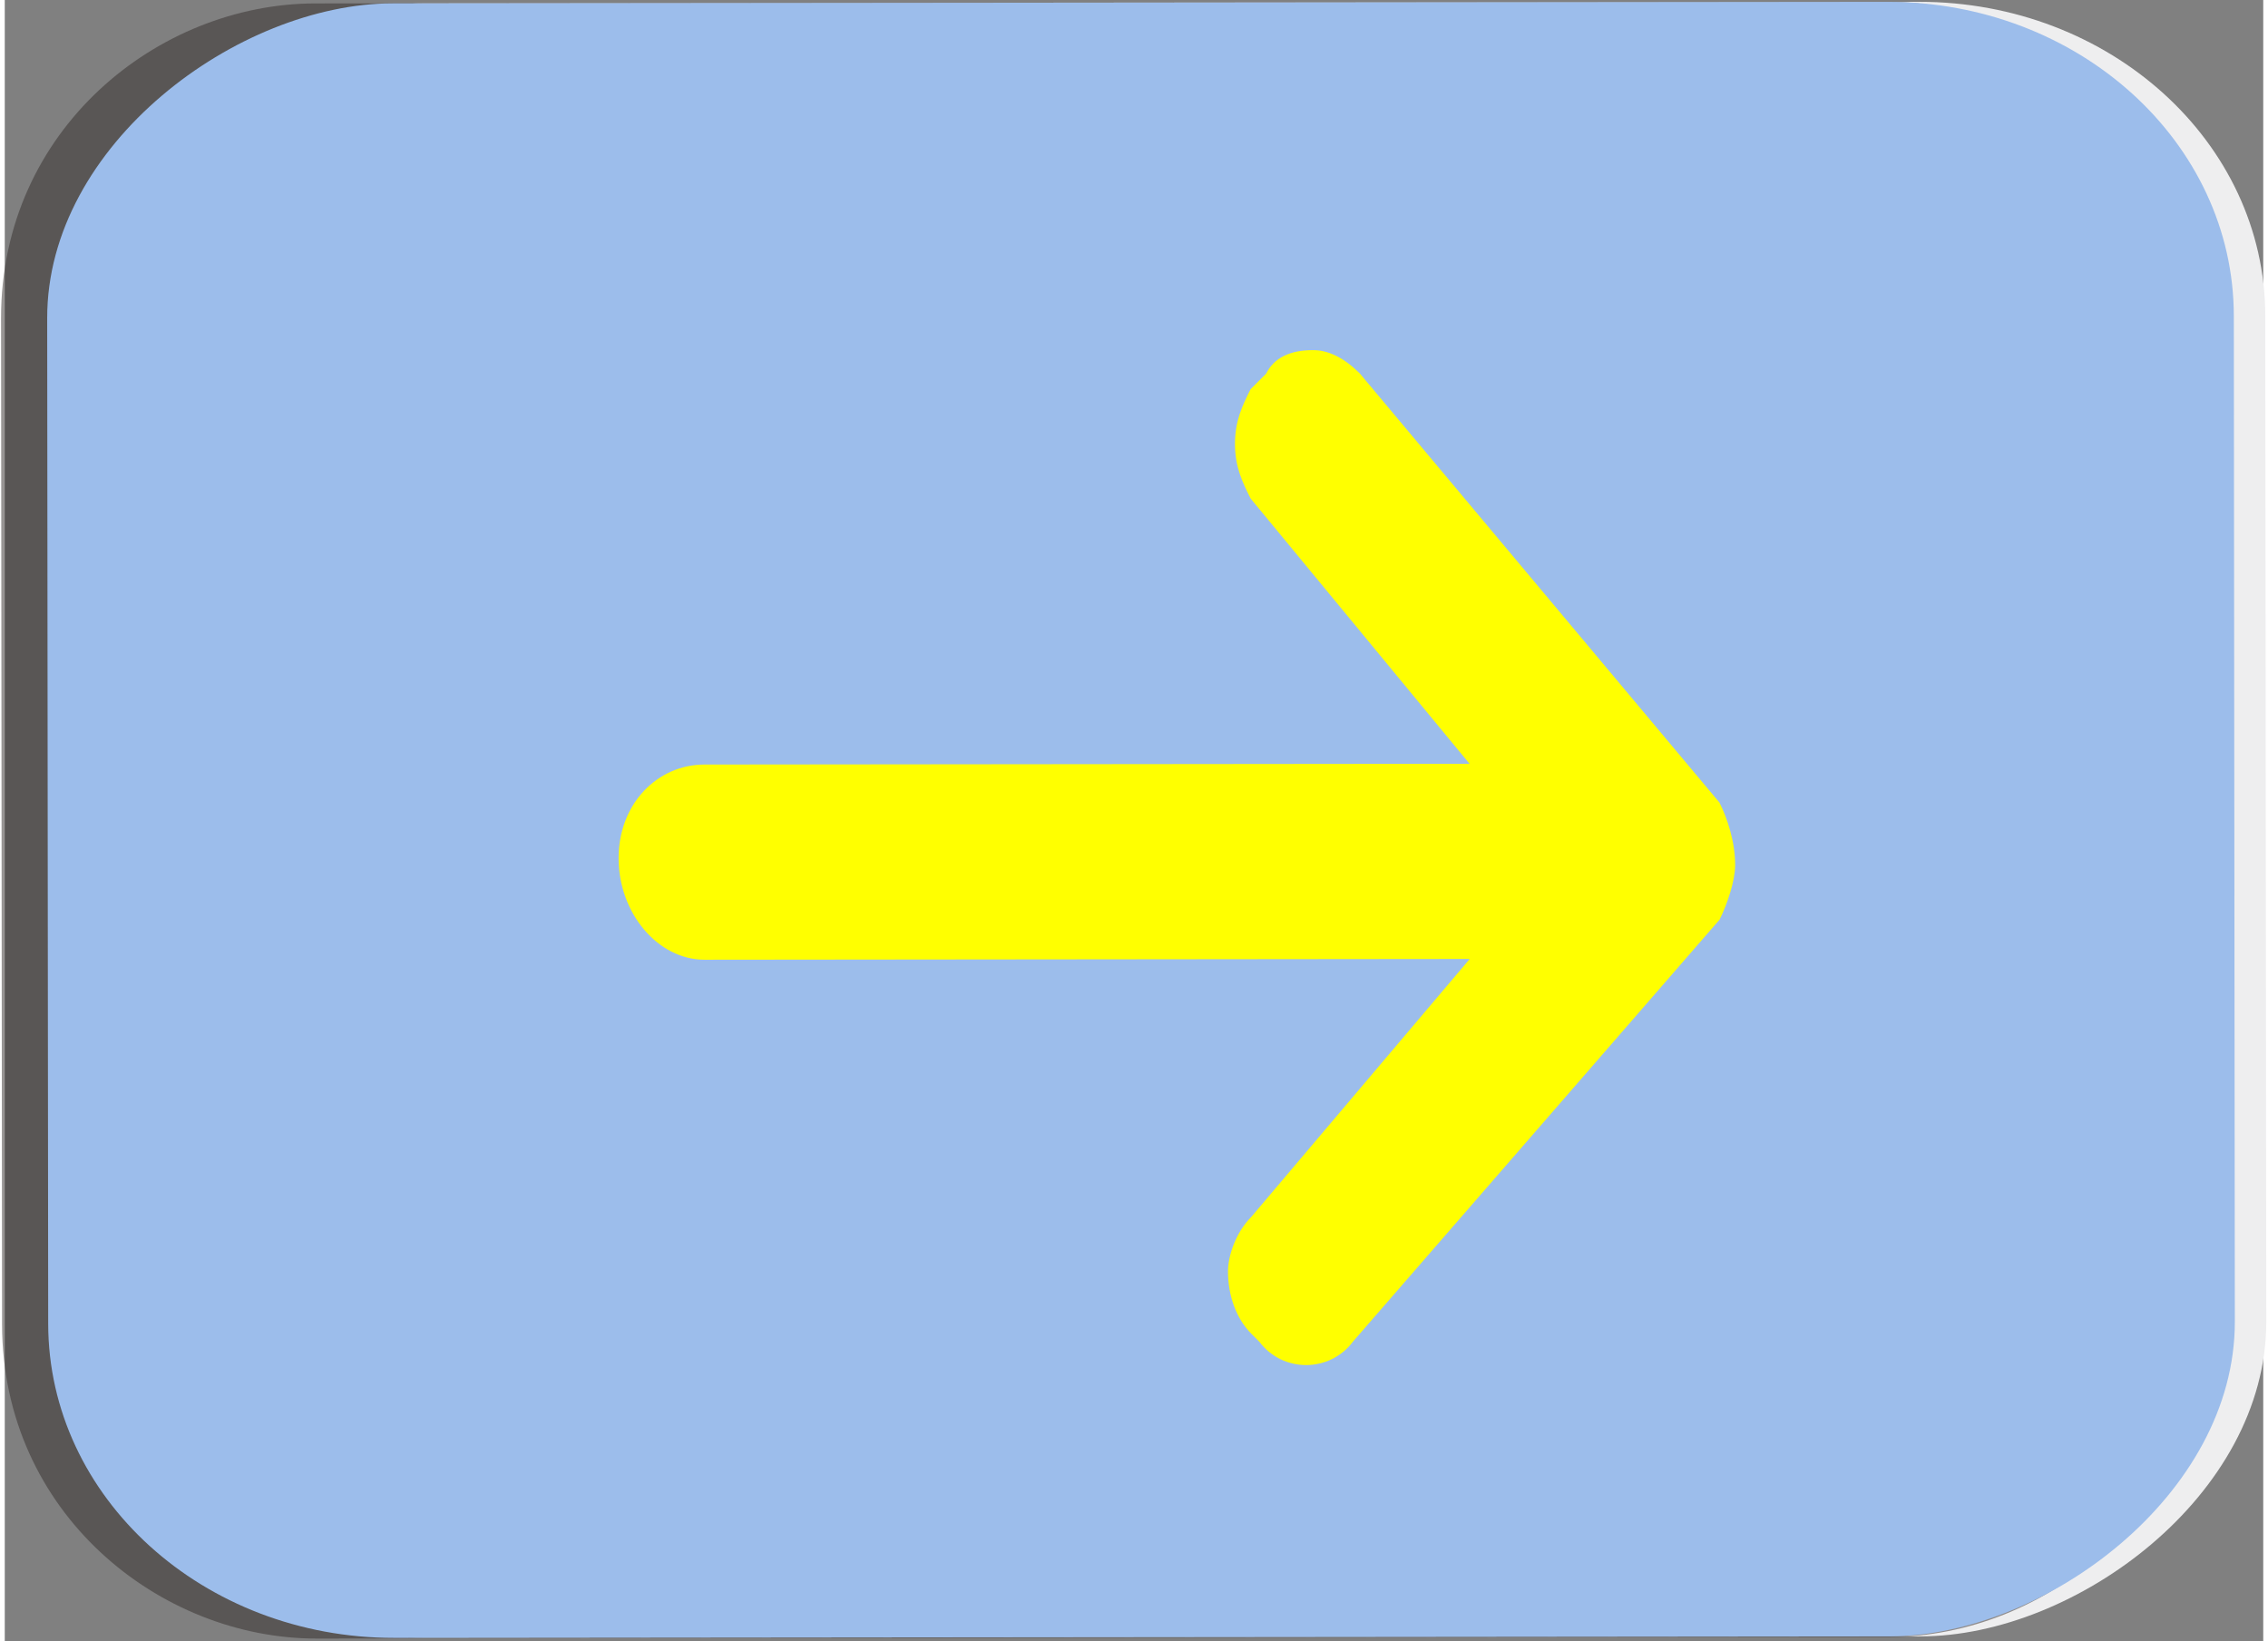
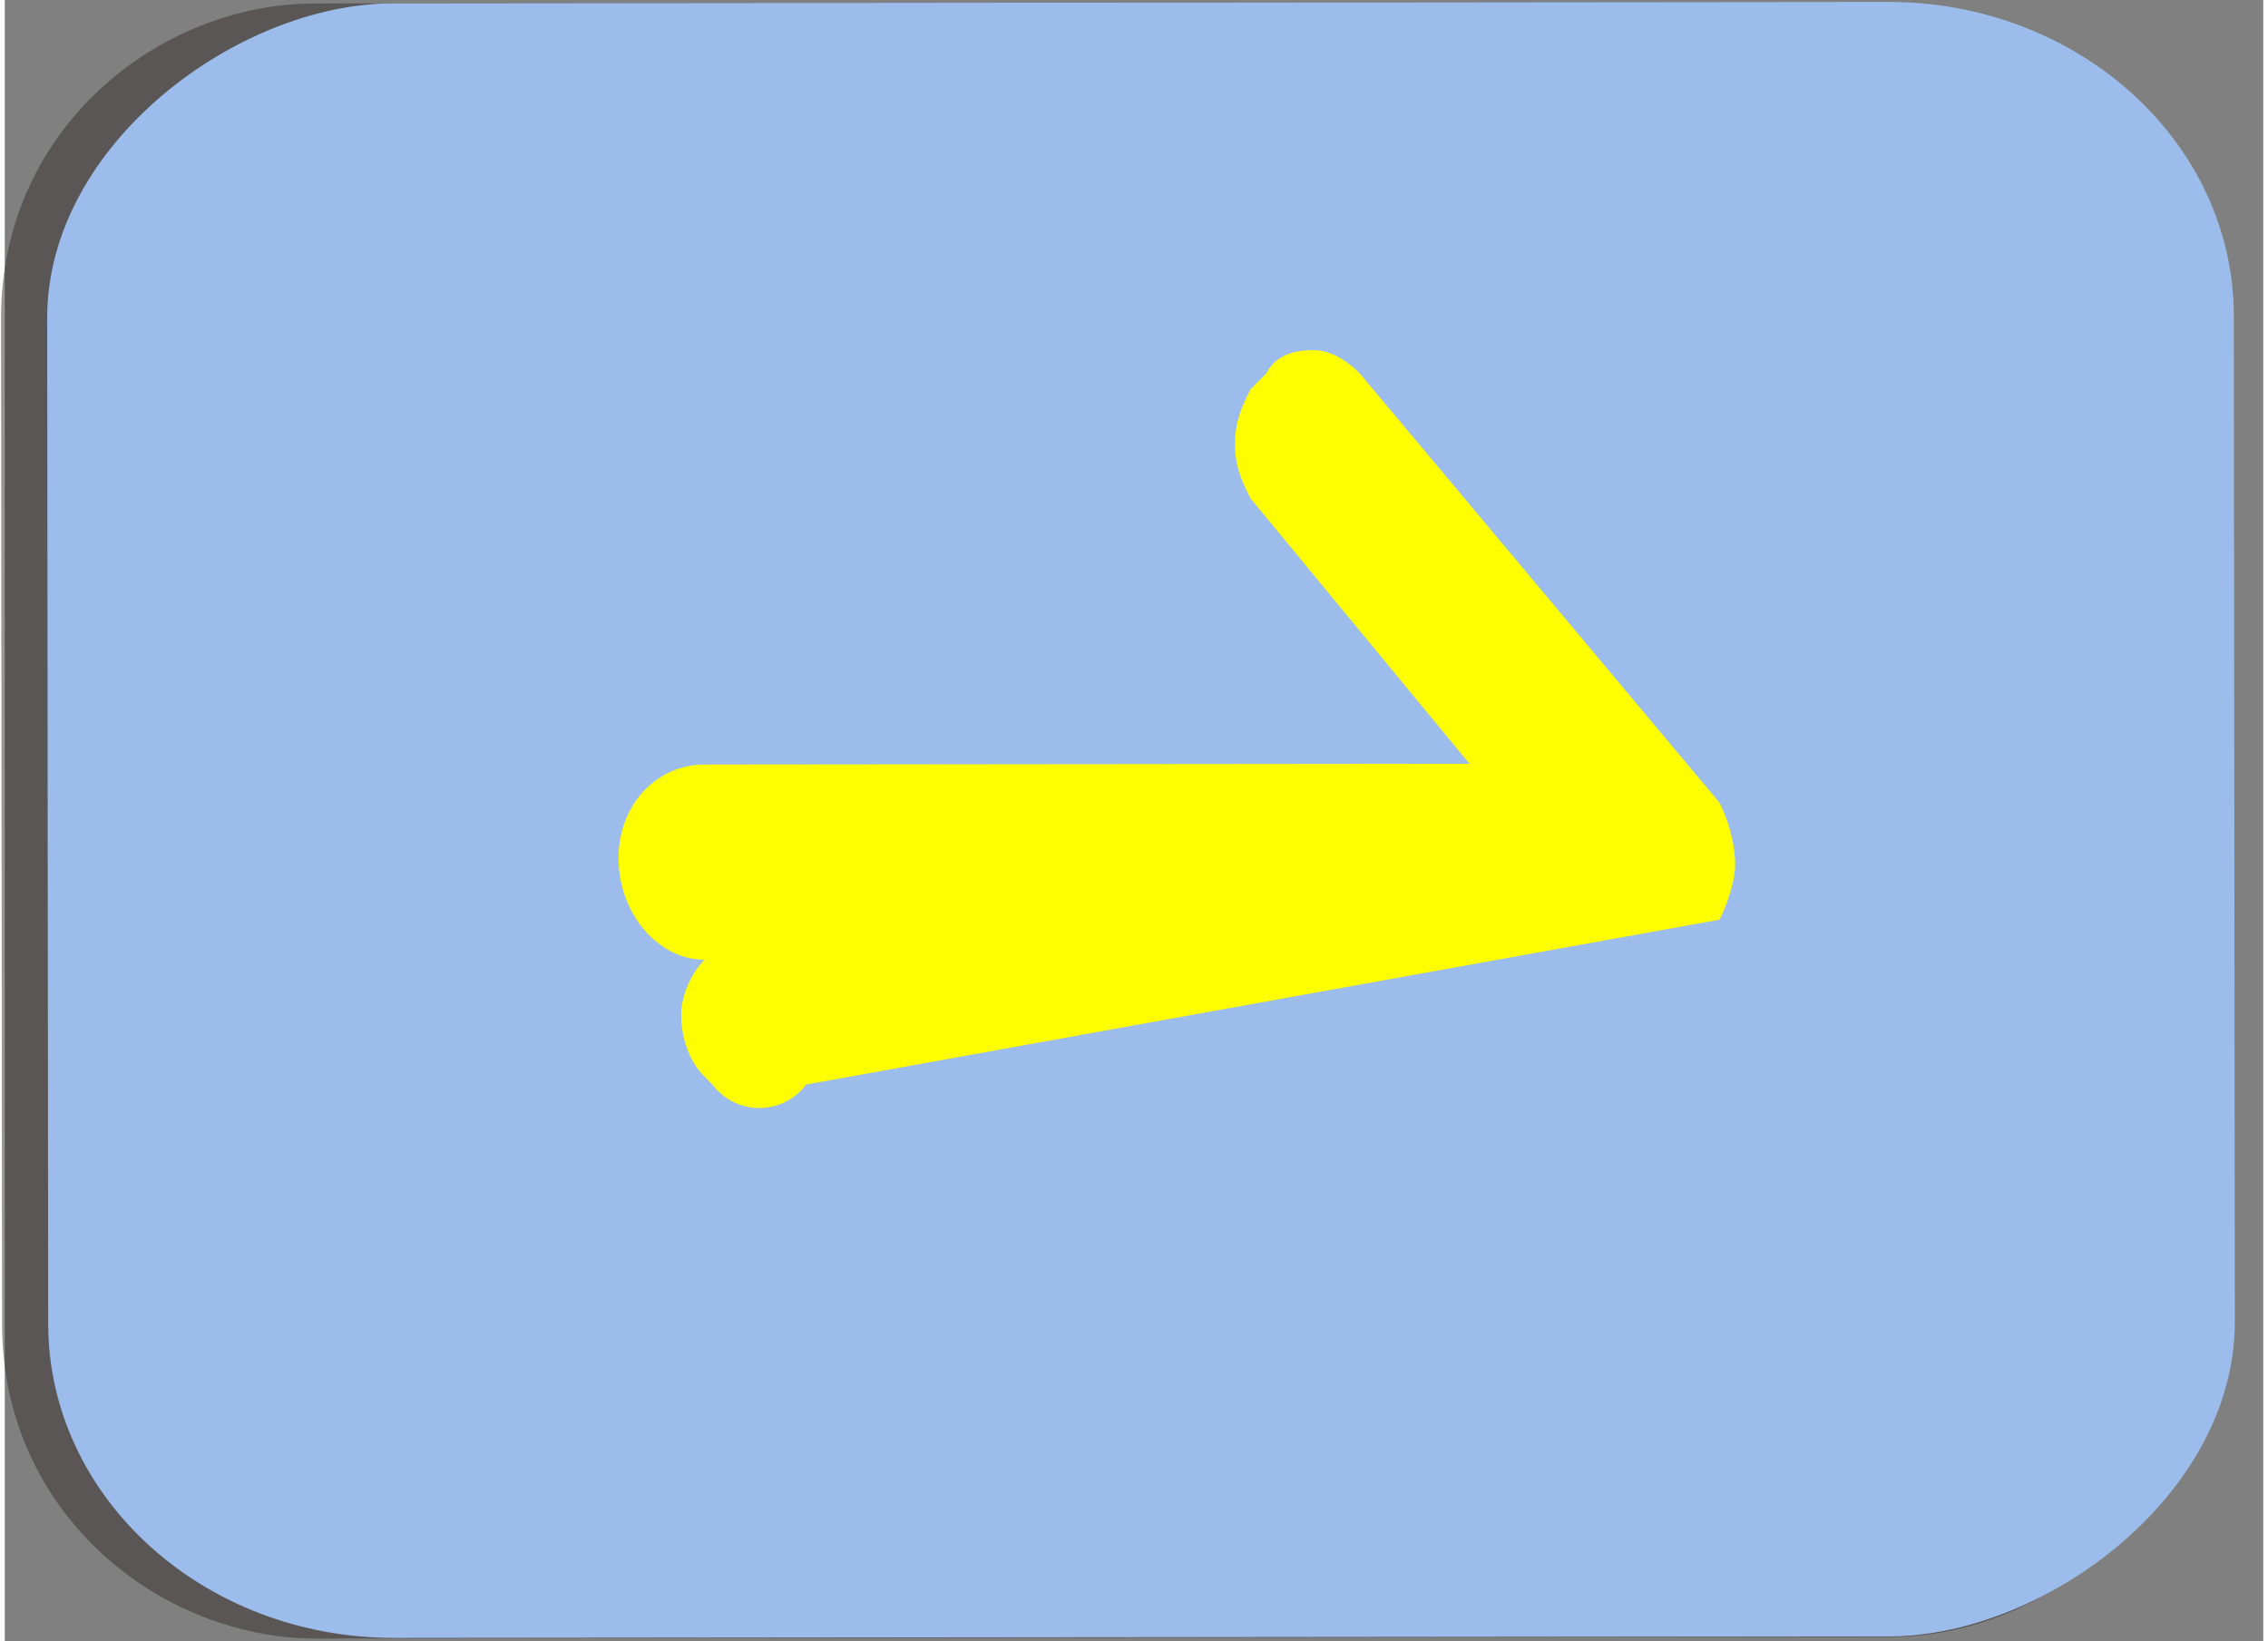
<svg xmlns="http://www.w3.org/2000/svg" xmlns:ns1="http://www.inkscape.org/namespaces/inkscape" xmlns:ns2="http://sodipodi.sourceforge.net/DTD/sodipodi-0.dtd" xml:space="preserve" width="88.123" height="63.768" version="1.1" style="fill-rule:evenodd" viewBox="0 0 71.817 52.188" id="svg2" ns1:version="0.48.3.1 r9886" ns2:docname="zjl139-1.svg">
  <rect x="0" y="0" width="71.817" height="52.188" fill="#808080" stroke="none" />
  <ns2:namedview pagecolor="#ffffff" bordercolor="#666666" borderopacity="1" objecttolerance="10" gridtolerance="10" guidetolerance="10" ns1:pageopacity="0" ns1:pageshadow="2" ns1:window-width="1440" ns1:window-height="837" id="namedview16" showgrid="false" ns1:zoom="5.3650955" ns1:cx="47.046107" ns1:cy="31.256863" ns1:window-x="-8" ns1:window-y="-8" ns1:window-maximized="1" ns1:current-layer="svg2" fit-margin-top="0" fit-margin-left="0" fit-margin-right="0" fit-margin-bottom="0" />
  <defs id="defs4">
    <style type="text/css" id="style6">
   
    .fil2 {fill:#FAFAFA}
    .fil0 {fill:#EEEEEF}
    .fil1 {fill:#332C2B;fill-opacity:0.502}
   
  </style>
  </defs>
  <g id="shape" ns1:label="#g3004" transform="matrix(0.001,1,-1,0.001,71.872,0.047)">
-     <rect class="fil0" width="51.981" height="69.533" rx="10" ry="11" id="rect10" x="0" y="0" style="fill:#eeeeef" />
-   </g>
+     </g>
  <g id="shadow" ns1:label="#g3001" transform="matrix(0.001,1,-1,0.001,71.872,0.047)">
    <path class="fil1" d="M 42,72 10,72 C 4,72 0,67 0,62 L 0,12 C 0,7 4,2 10,2 l 32,0 c 6,0 10,5 10,10 l 0,50 c 0,5 -4,10 -10,10 z" id="path12" ns1:connector-curvature="0" style="fill:#332c2b;fill-opacity:0.502" />
  </g>
  <g id="light" ns1:label="#g2998" style="fill:#9cbdeb;fill-opacity:1" transform="matrix(0.001,1,-1,0.001,71.872,0.047)">
    <rect class="fil2" y="1" width="51.981" height="69.533" rx="10" ry="11" id="rect14" x="0" style="fill:#9cbdeb;fill-opacity:1" />
  </g>
  <g id="hlight" ns1:label="#g2995" style="fill:#ffff00" transform="matrix(0.001,1,-1,0.001,71.872,0.047)">
-     <path class="fil3" d="m 29.182,17.372 c -0.497,-0.248 -1.241,-0.497 -1.738,-0.497 0,0 0,0 0,0 -0.745,0 -1.49,0.248 -1.986,0.497 l -13.655,11.421 c -0.497,0.497 -0.745,0.993 -0.745,1.49 0,0.745 0.248,1.241 0.745,1.49 l 0.497,0.497 c 0.497,0.248 0.993,0.497 1.738,0.497 0,0 0,0 0,0 0.745,0 1.241,-0.248 1.738,-0.497 l 8.441,-6.952 0,24.331 c 0,1.49 1.241,2.731 2.979,2.731 1.738,0 3.228,-1.241 3.228,-2.731 l 0,-24.331 8.193,6.952 c 0.497,0.497 1.241,0.745 1.738,0.745 0,0 0,0 0,0 0.745,0 1.49,-0.248 1.986,-0.745 l 0.248,-0.248 c 0.993,-0.745 0.993,-2.234 0,-2.979 L 29.182,17.372 z" id="path16" ns1:connector-curvature="0" style="fill:#ffff00;fill-rule:nonzero" />
+     <path class="fil3" d="m 29.182,17.372 c -0.497,-0.248 -1.241,-0.497 -1.738,-0.497 0,0 0,0 0,0 -0.745,0 -1.49,0.248 -1.986,0.497 l -13.655,11.421 c -0.497,0.497 -0.745,0.993 -0.745,1.49 0,0.745 0.248,1.241 0.745,1.49 l 0.497,0.497 c 0.497,0.248 0.993,0.497 1.738,0.497 0,0 0,0 0,0 0.745,0 1.241,-0.248 1.738,-0.497 l 8.441,-6.952 0,24.331 c 0,1.49 1.241,2.731 2.979,2.731 1.738,0 3.228,-1.241 3.228,-2.731 c 0.497,0.497 1.241,0.745 1.738,0.745 0,0 0,0 0,0 0.745,0 1.49,-0.248 1.986,-0.745 l 0.248,-0.248 c 0.993,-0.745 0.993,-2.234 0,-2.979 L 29.182,17.372 z" id="path16" ns1:connector-curvature="0" style="fill:#ffff00;fill-rule:nonzero" />
  </g>
</svg>